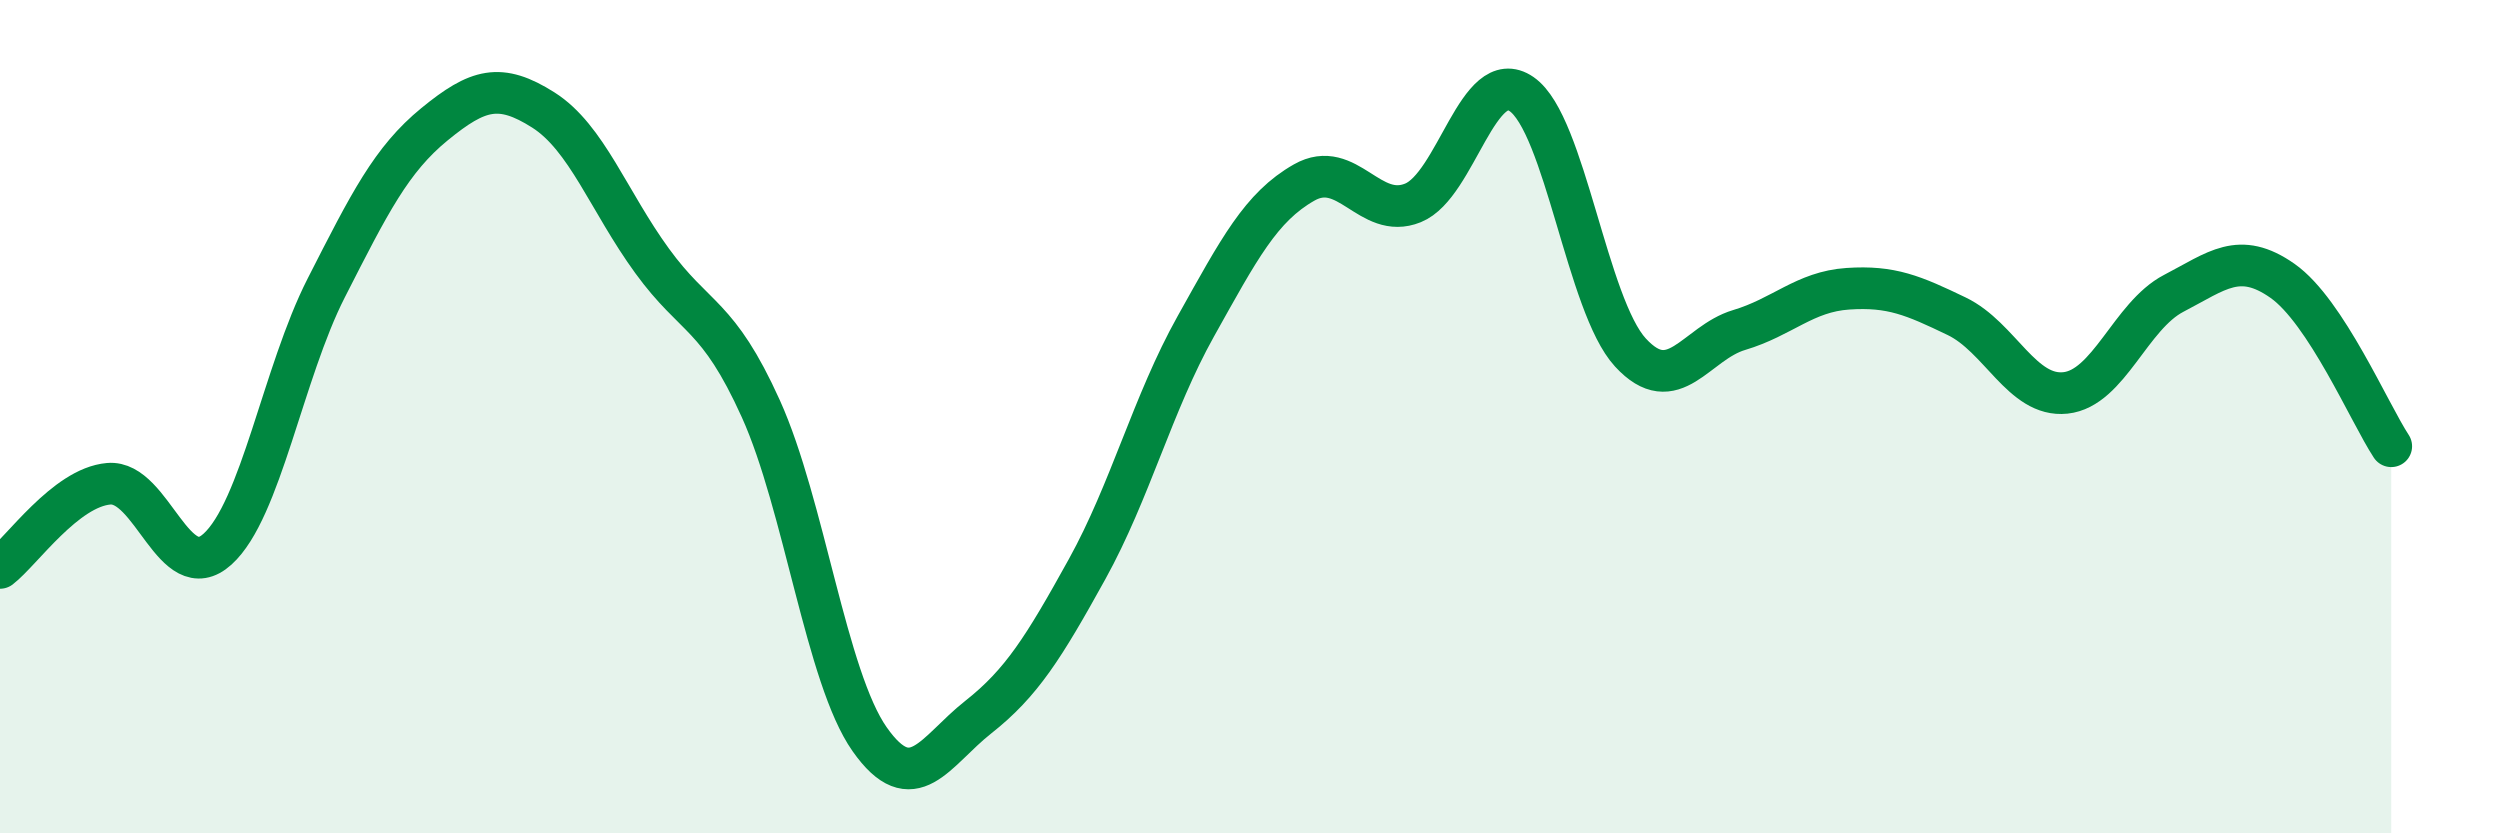
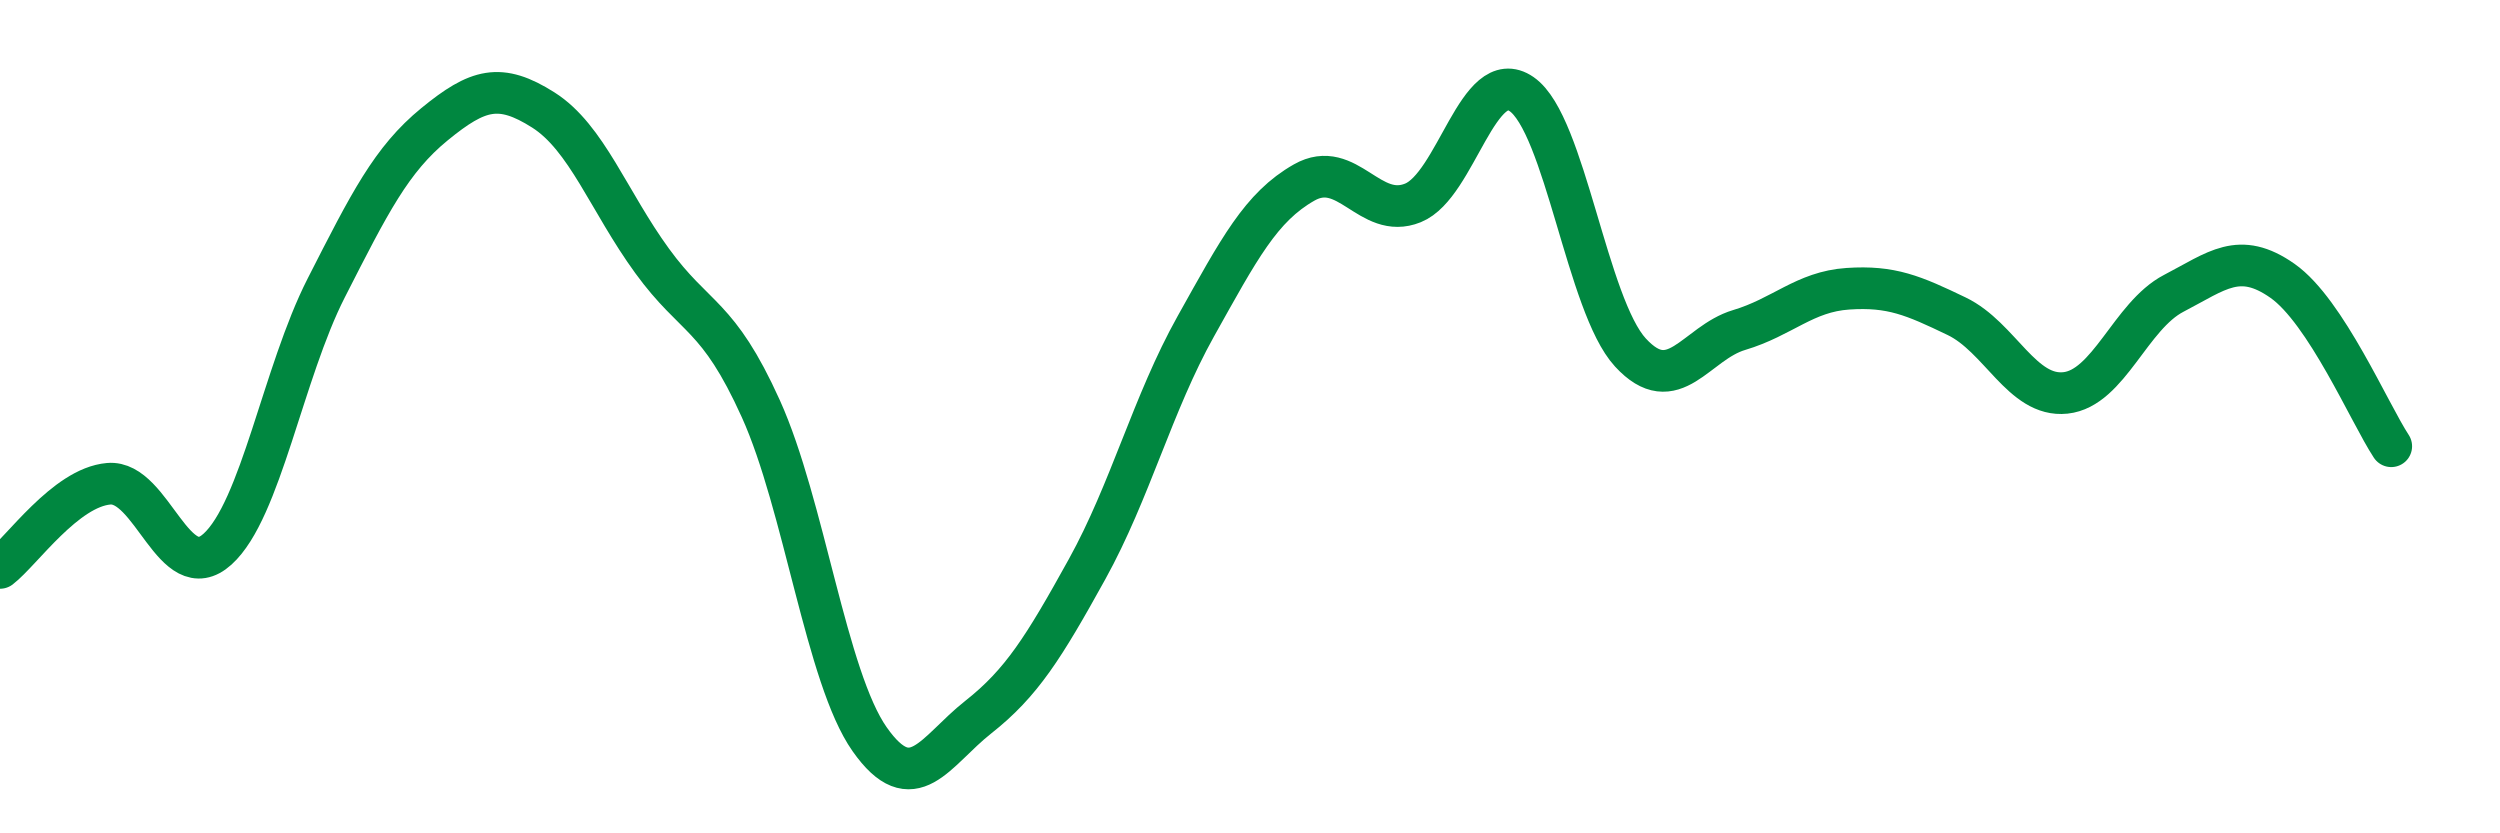
<svg xmlns="http://www.w3.org/2000/svg" width="60" height="20" viewBox="0 0 60 20">
-   <path d="M 0,13.63 C 0.52,13.23 1.57,11.7 2.61,11.61 C 3.65,11.52 4.18,14.12 5.22,13.18 C 6.26,12.24 6.79,8.95 7.83,6.91 C 8.87,4.87 9.39,3.83 10.43,2.98 C 11.47,2.13 12,1.98 13.04,2.64 C 14.08,3.3 14.61,4.83 15.65,6.26 C 16.69,7.69 17.22,7.51 18.26,9.81 C 19.3,12.11 19.83,16.26 20.87,17.74 C 21.91,19.22 22.44,18.03 23.48,17.21 C 24.52,16.39 25.05,15.54 26.09,13.66 C 27.13,11.78 27.66,9.69 28.7,7.83 C 29.74,5.97 30.26,4.97 31.3,4.38 C 32.34,3.79 32.87,5.29 33.91,4.87 C 34.95,4.45 35.48,1.54 36.52,2.26 C 37.56,2.98 38.09,7.33 39.13,8.46 C 40.17,9.59 40.7,8.23 41.74,7.92 C 42.78,7.61 43.31,7 44.35,6.93 C 45.39,6.86 45.92,7.09 46.96,7.59 C 48,8.09 48.53,9.54 49.57,9.43 C 50.61,9.32 51.13,7.58 52.17,7.04 C 53.21,6.5 53.74,6.01 54.78,6.74 C 55.82,7.47 56.87,9.92 57.39,10.71L57.39 20L0 20Z" fill="#008740" opacity="0.1" stroke-linecap="round" stroke-linejoin="round" />
  <path d="M 0,13.63 C 0.52,13.23 1.57,11.7 2.61,11.61 C 3.65,11.52 4.18,14.12 5.22,13.18 C 6.26,12.24 6.79,8.95 7.83,6.91 C 8.87,4.87 9.39,3.83 10.43,2.98 C 11.47,2.13 12,1.98 13.04,2.64 C 14.08,3.3 14.61,4.83 15.65,6.26 C 16.69,7.69 17.22,7.51 18.26,9.81 C 19.3,12.11 19.83,16.26 20.87,17.74 C 21.91,19.22 22.44,18.03 23.48,17.21 C 24.52,16.39 25.05,15.54 26.09,13.66 C 27.13,11.78 27.66,9.69 28.7,7.83 C 29.74,5.97 30.26,4.97 31.3,4.38 C 32.34,3.79 32.87,5.29 33.91,4.87 C 34.95,4.45 35.48,1.54 36.52,2.26 C 37.56,2.98 38.09,7.33 39.13,8.46 C 40.17,9.59 40.7,8.23 41.74,7.92 C 42.78,7.61 43.31,7 44.35,6.93 C 45.39,6.86 45.92,7.09 46.96,7.59 C 48,8.09 48.53,9.54 49.57,9.43 C 50.61,9.32 51.13,7.58 52.17,7.04 C 53.21,6.5 53.74,6.01 54.78,6.74 C 55.82,7.47 56.87,9.92 57.39,10.71" stroke="#008740" stroke-width="1" fill="none" stroke-linecap="round" stroke-linejoin="round" />
</svg>